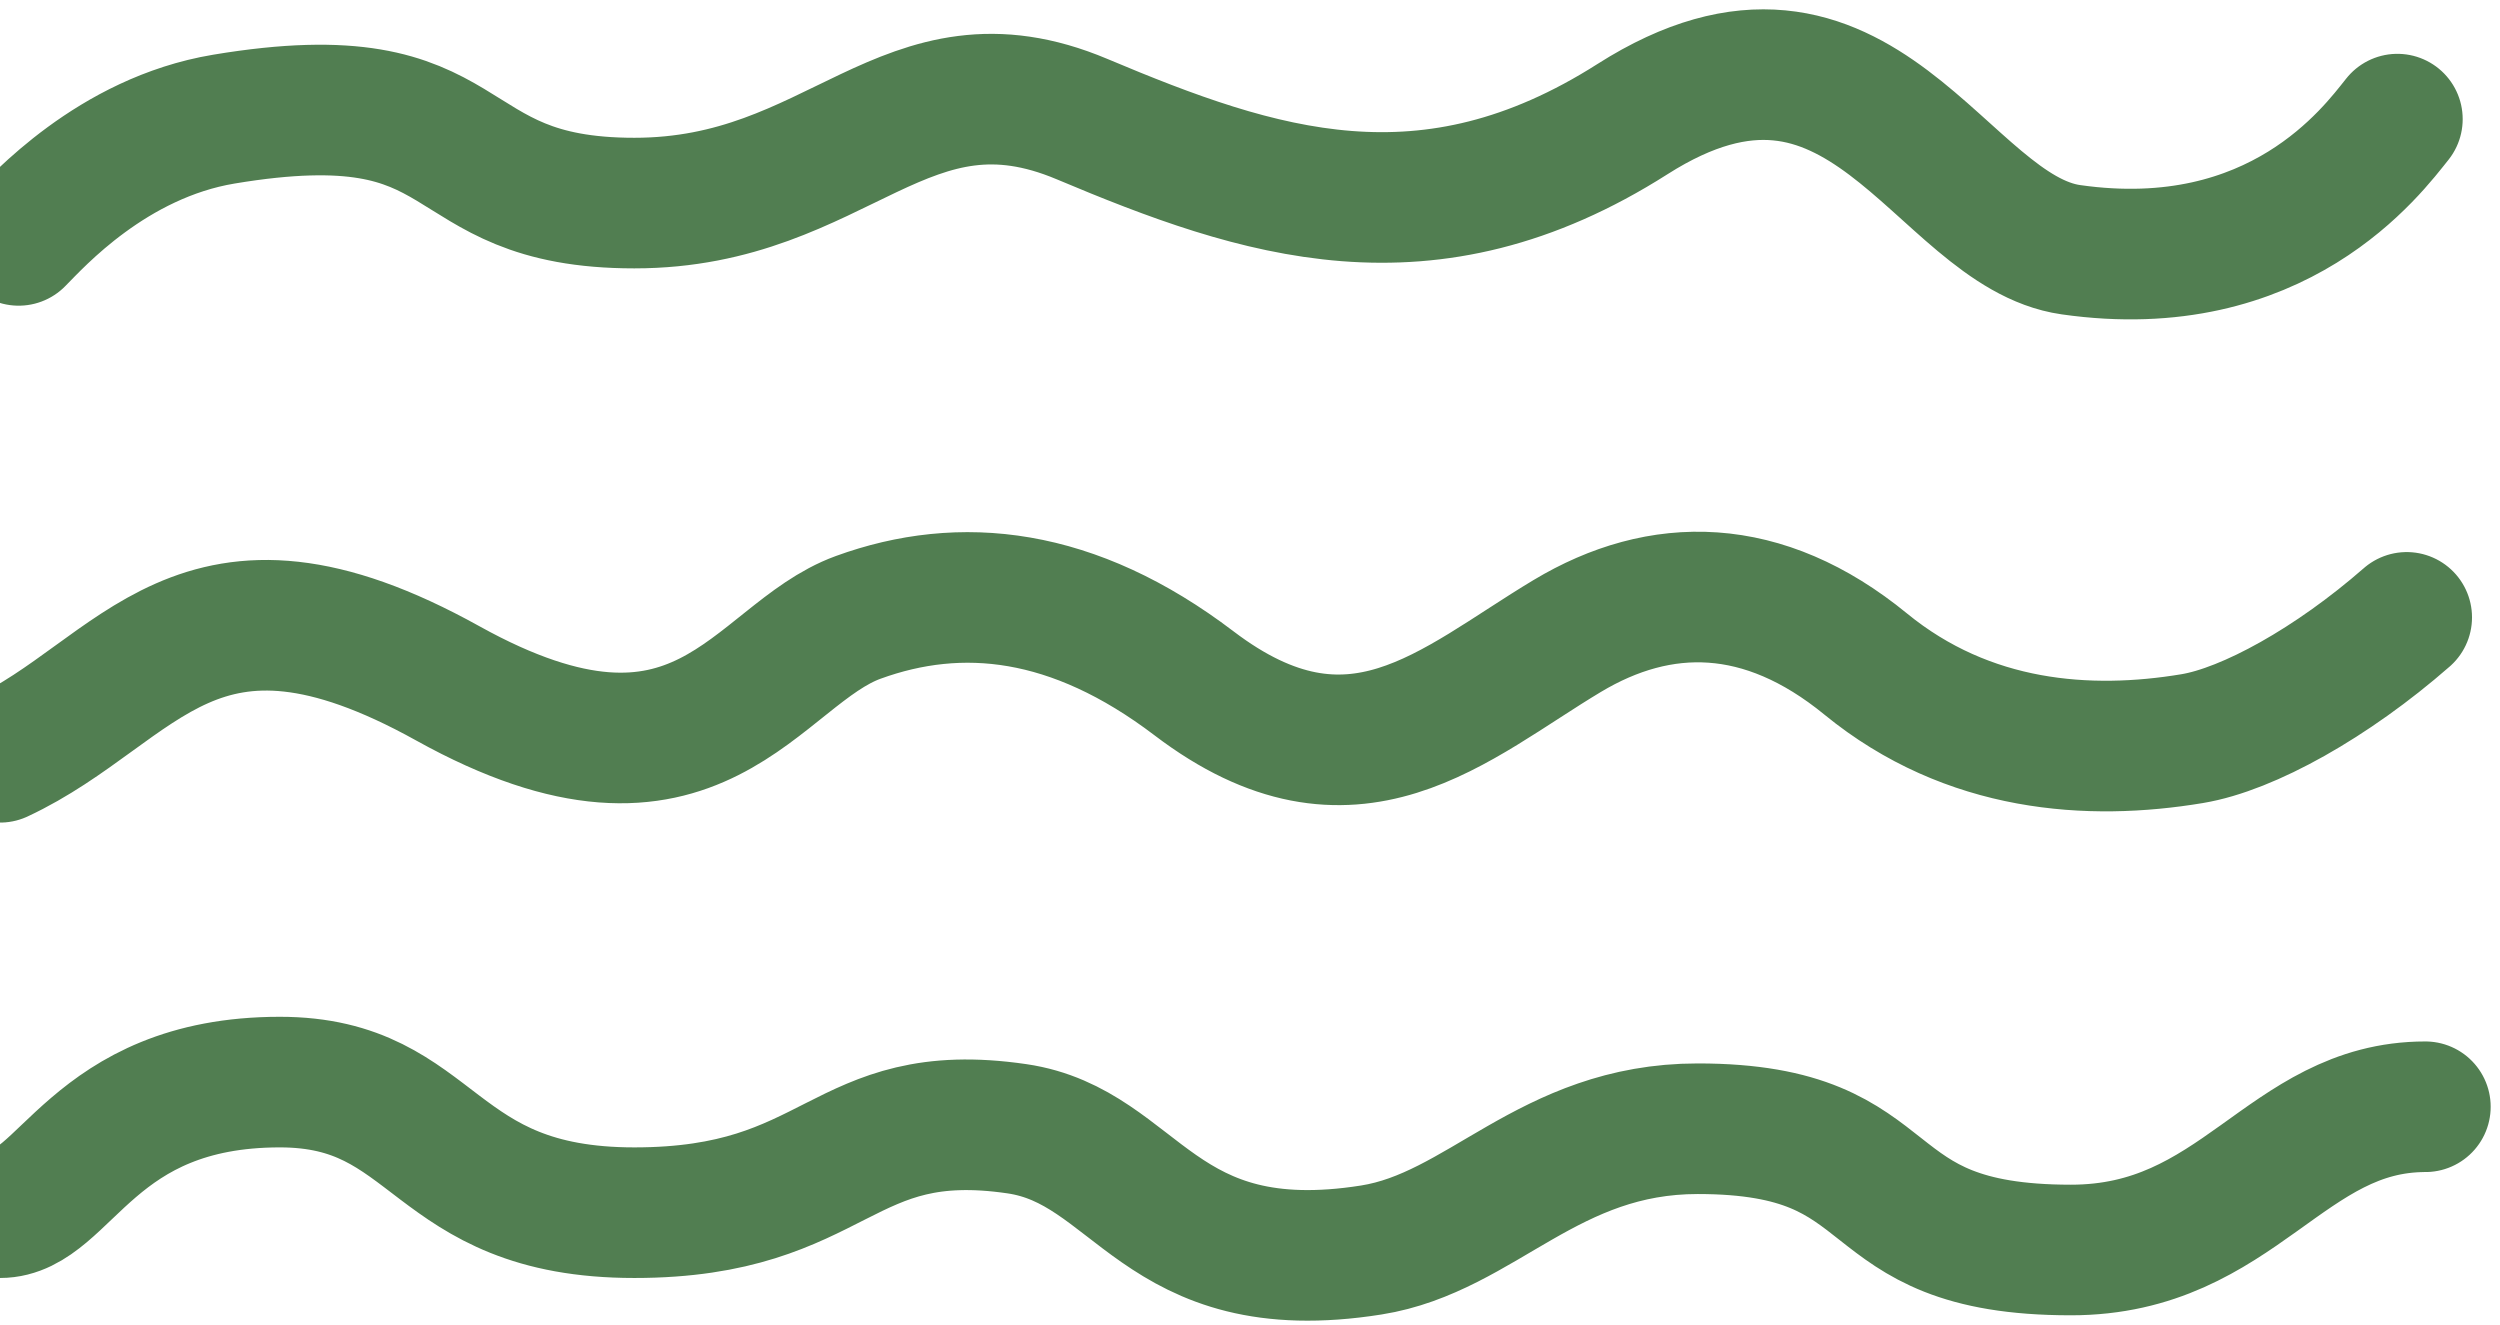
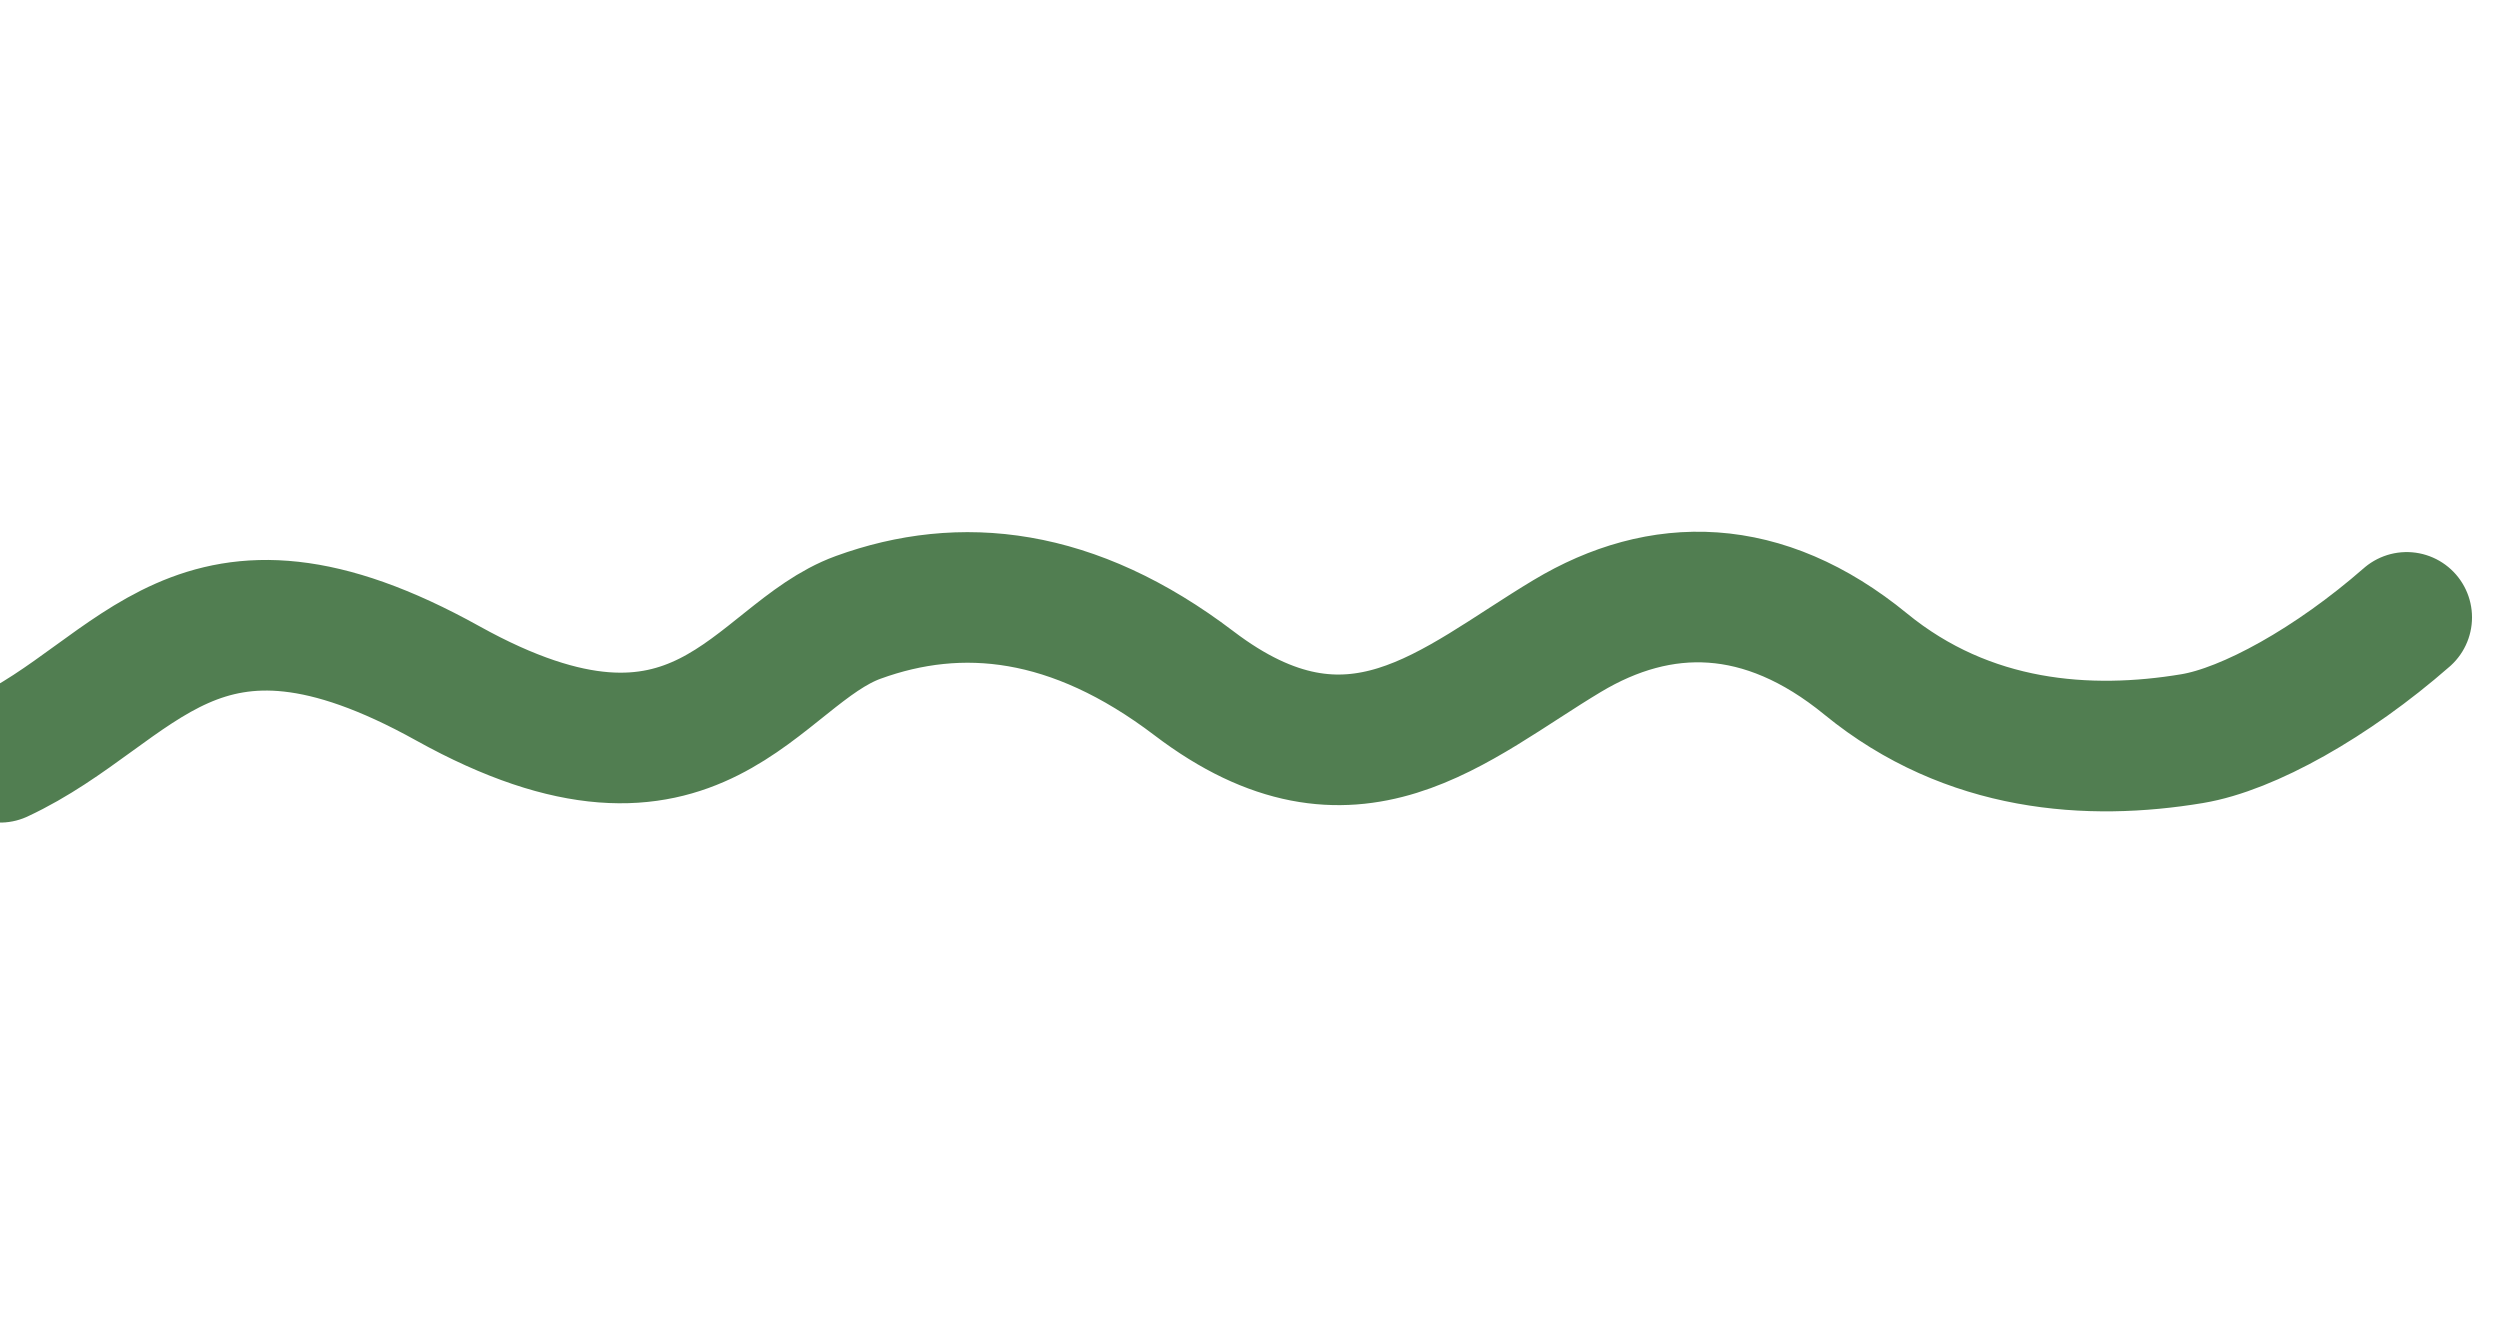
<svg xmlns="http://www.w3.org/2000/svg" width="134" height="71" viewBox="0 0 134 71" fill="none">
-   <path d="M128.5 6.385C127.167 8.052 122.095 14.97 111 13.385C104 12.385 99.784 -1.432 87.5 6.385C76.5 13.385 67.5 10.385 58 6.385C48.5 2.385 45 10.885 34 10.885C23 10.885 26.037 4.045 12 6.385C6 7.385 2 11.885 1 12.885" stroke="#517E51" stroke-width="7" stroke-linecap="round" />
  <path d="M129 33.091C125 36.591 120.5 39.091 117.5 39.591C111.986 40.51 105.5 40.091 100 35.591C94.5 31.091 89 31.091 84 34.091C77.906 37.747 72.5 43.091 64 36.627C57.521 31.701 51.5 31.091 46 33.091C40.5 35.091 37.5 44.127 24 36.627C10.5 29.127 7.5 37.091 0 40.591" stroke="#517E51" stroke-width="7" stroke-linecap="round" />
-   <path d="M130 59.322C122.5 59.322 120 67 111 67C99 67 102.5 60.5 91 60.5C82.984 60.5 79.426 66.061 73.5 67C62 68.823 61 61.448 54.5 60.5C45 59.114 45 65 34 65C23 65 23.5 58 15 58C4.888 58 3.5 65 0 65" stroke="#517E51" stroke-width="7" stroke-linecap="round" />
</svg>